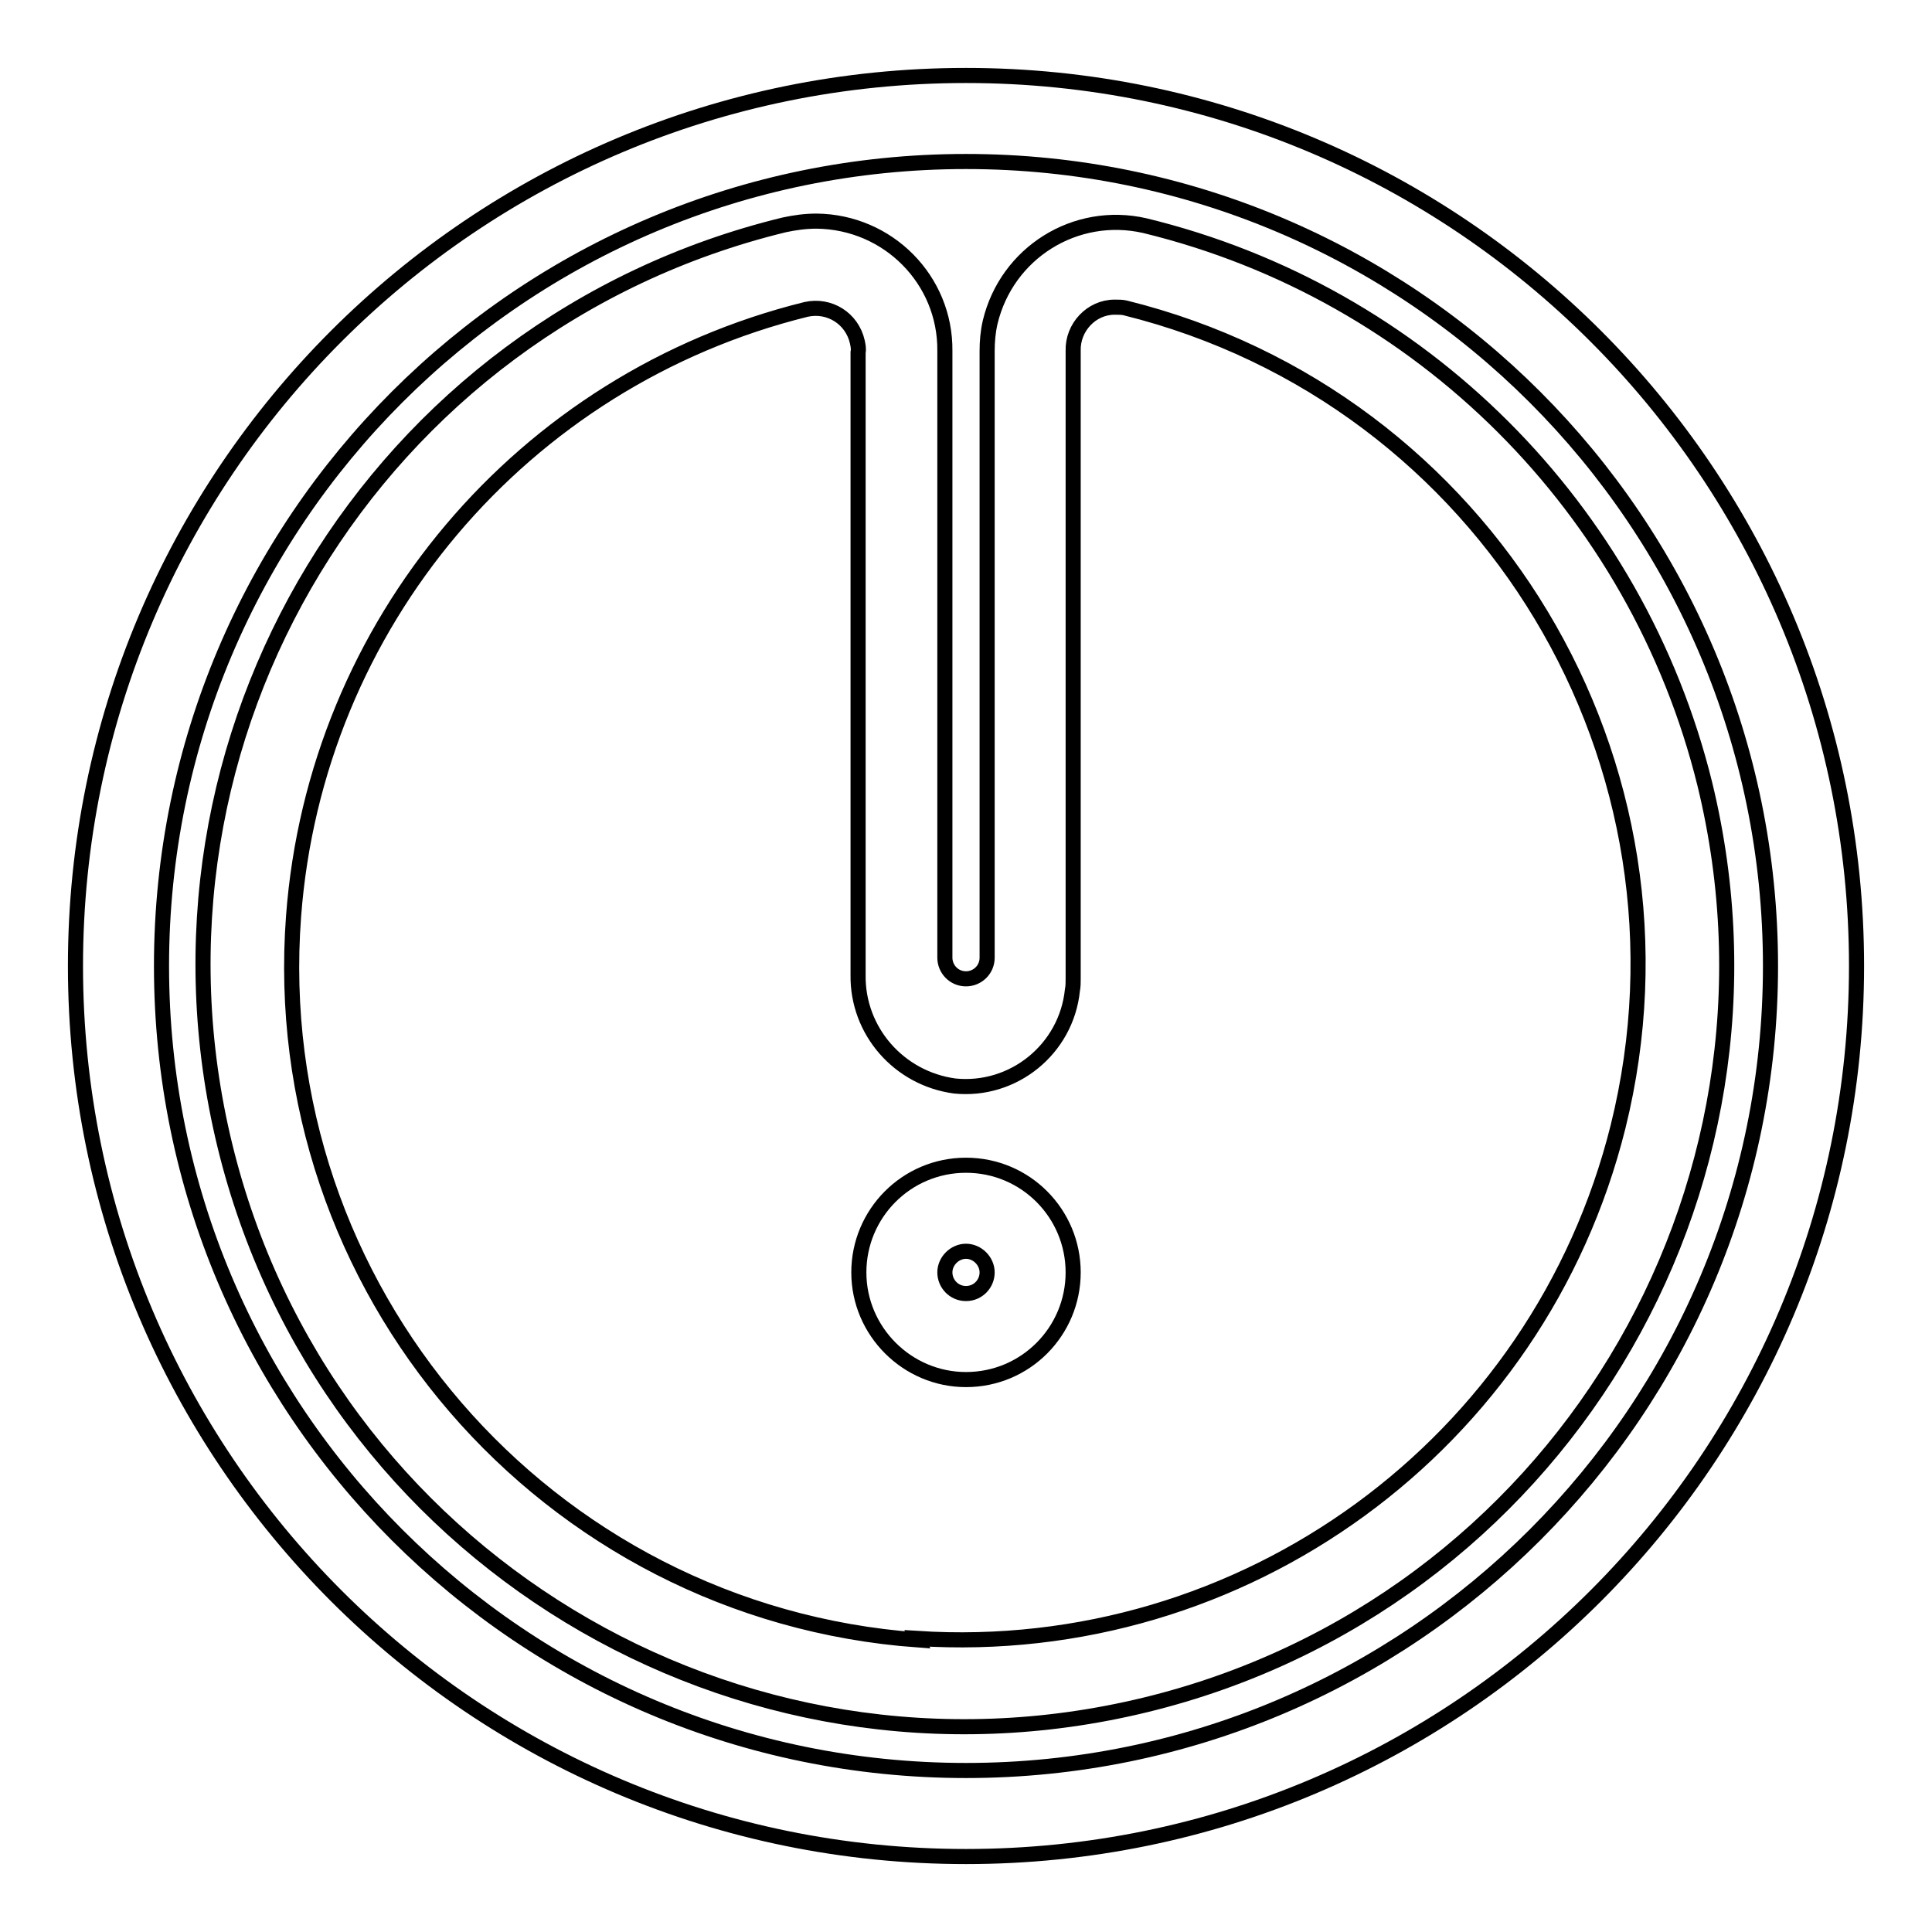
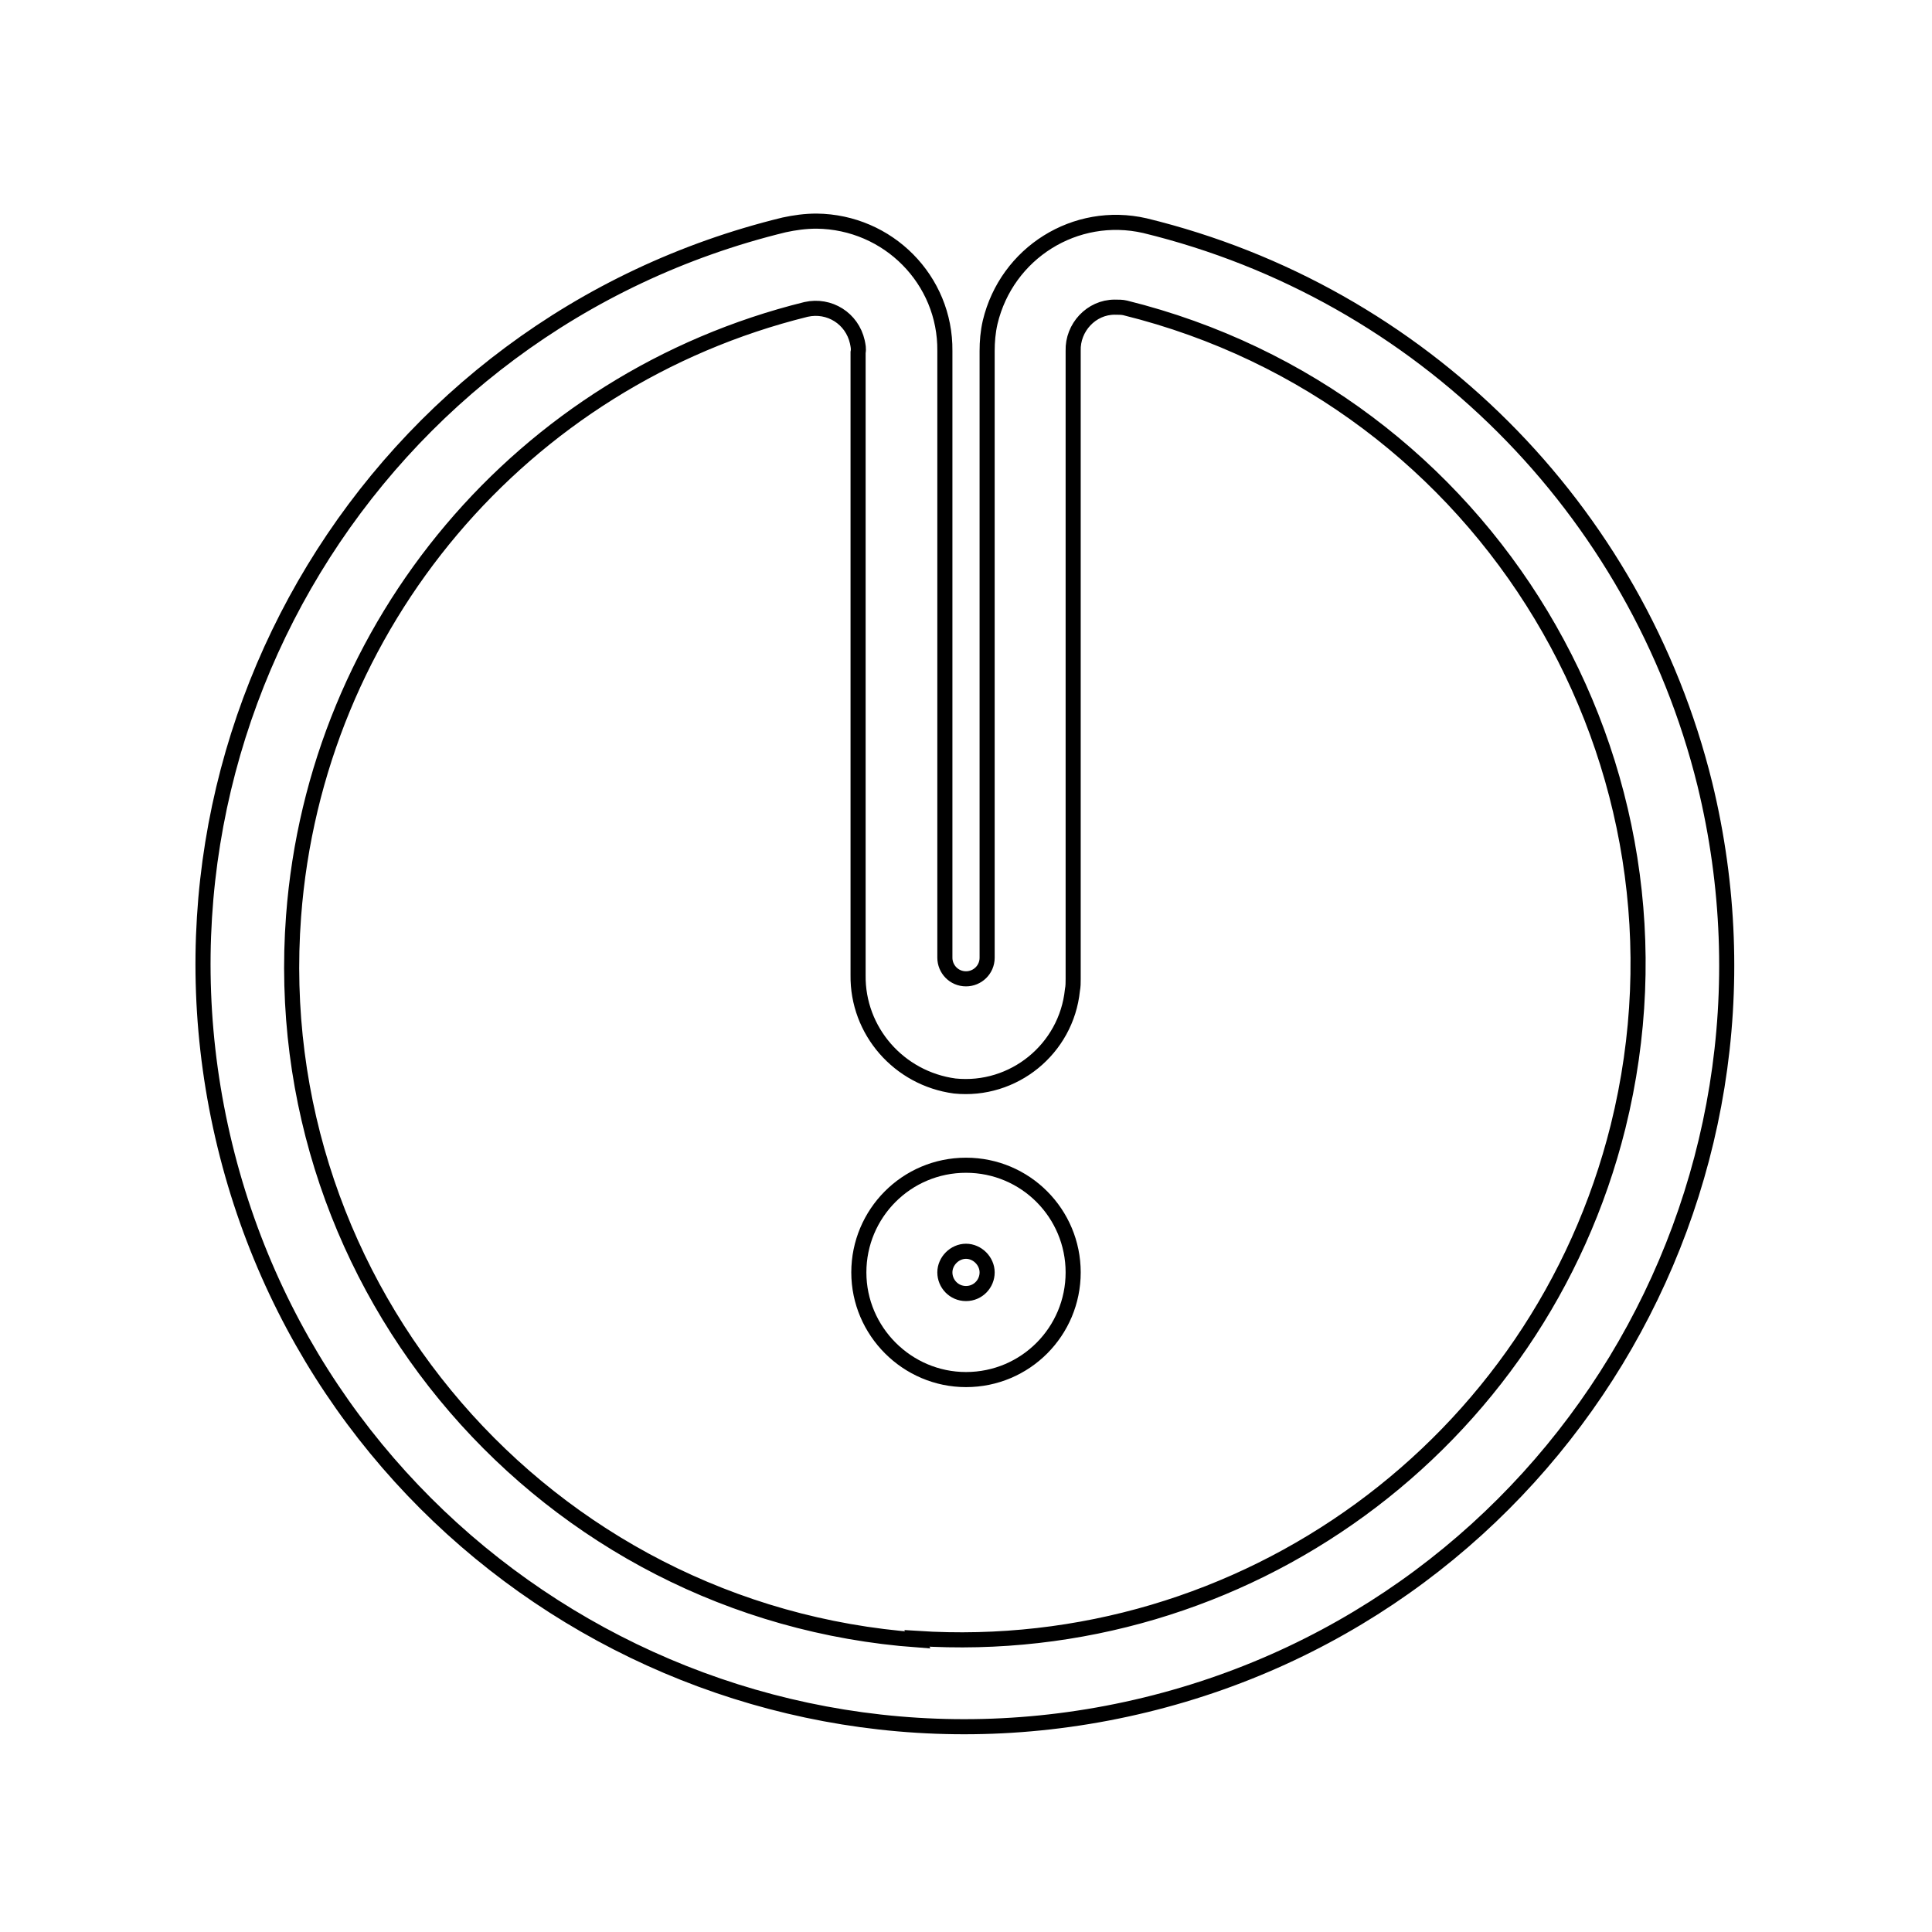
<svg xmlns="http://www.w3.org/2000/svg" version="1.1" x="0px" y="0px" viewBox="0 0 256 256" enable-background="new 0 0 256 256" xml:space="preserve">
  <g>
-     <path stroke-width="2" fill-opacity="0" stroke="#000000" d="M128,10C62.8,10,10,62.8,10,128c0,65.2,52.8,118,118,118c65.2,0,118-52.8,118-118C246,62.8,193.2,10,128,10 z M128,234.6c-58.9,0-106.6-47.7-106.6-106.6C21.4,69.1,69.1,21.4,128,21.4c58.9,0,106.6,47.7,106.6,106.6l0,0 C234.6,186.9,186.9,234.6,128,234.6z" />
    <path stroke-width="2" fill-opacity="0" stroke="#000000" d="M128,154.4c-7.9,0-14.2,6.4-14.2,14.2s6.4,14.2,14.2,14.2c7.9,0,14.2-6.4,14.2-14.2S135.9,154.4,128,154.4 L128,154.4z M128,171.4c-1.6,0-2.8-1.3-2.8-2.8s1.3-2.8,2.8-2.8s2.8,1.3,2.8,2.8l0,0C130.8,170.1,129.6,171.4,128,171.4z" />
    <path stroke-width="2" fill-opacity="0" stroke="#000000" d="M151.7,29.9c-9.2-2.1-18.3,3.6-20.5,12.8c-0.3,1.3-0.4,2.6-0.4,3.8v80.4c0,1.6-1.3,2.8-2.8,2.8 c-1.6,0-2.8-1.3-2.8-2.8l0,0V46.5c0.1-9.4-7.5-17.1-17-17.2c-1.5,0-2.9,0.2-4.3,0.5c-54.2,13.2-87.3,67.8-74.1,122 c13.2,54.2,67.8,87.3,122,74.1c54.2-13.2,87.3-67.8,74.1-122C216.9,67.4,188.3,38.8,151.7,29.9z M121.6,217.3 c-49.3-3.6-86.4-46.6-82.7-95.9c2.9-38.7,30.3-71.1,67.9-80.4c3.1-0.7,6.1,1.2,6.8,4.3c0.1,0.5,0.2,0.9,0.1,1.4v82.5 c-0.1,7.4,5.4,13.7,12.8,14.7c7.8,0.8,14.8-4.9,15.6-12.7c0.1-0.5,0.1-1,0.1-1.5V46.5c-0.1-3.1,2.4-5.8,5.5-5.8c0.5,0,1,0,1.4,0.1 c48,11.9,77.2,60.5,65.3,108.5c-10.5,42.1-49.6,70.6-92.9,67.8L121.6,217.3z" />
  </g>
</svg>